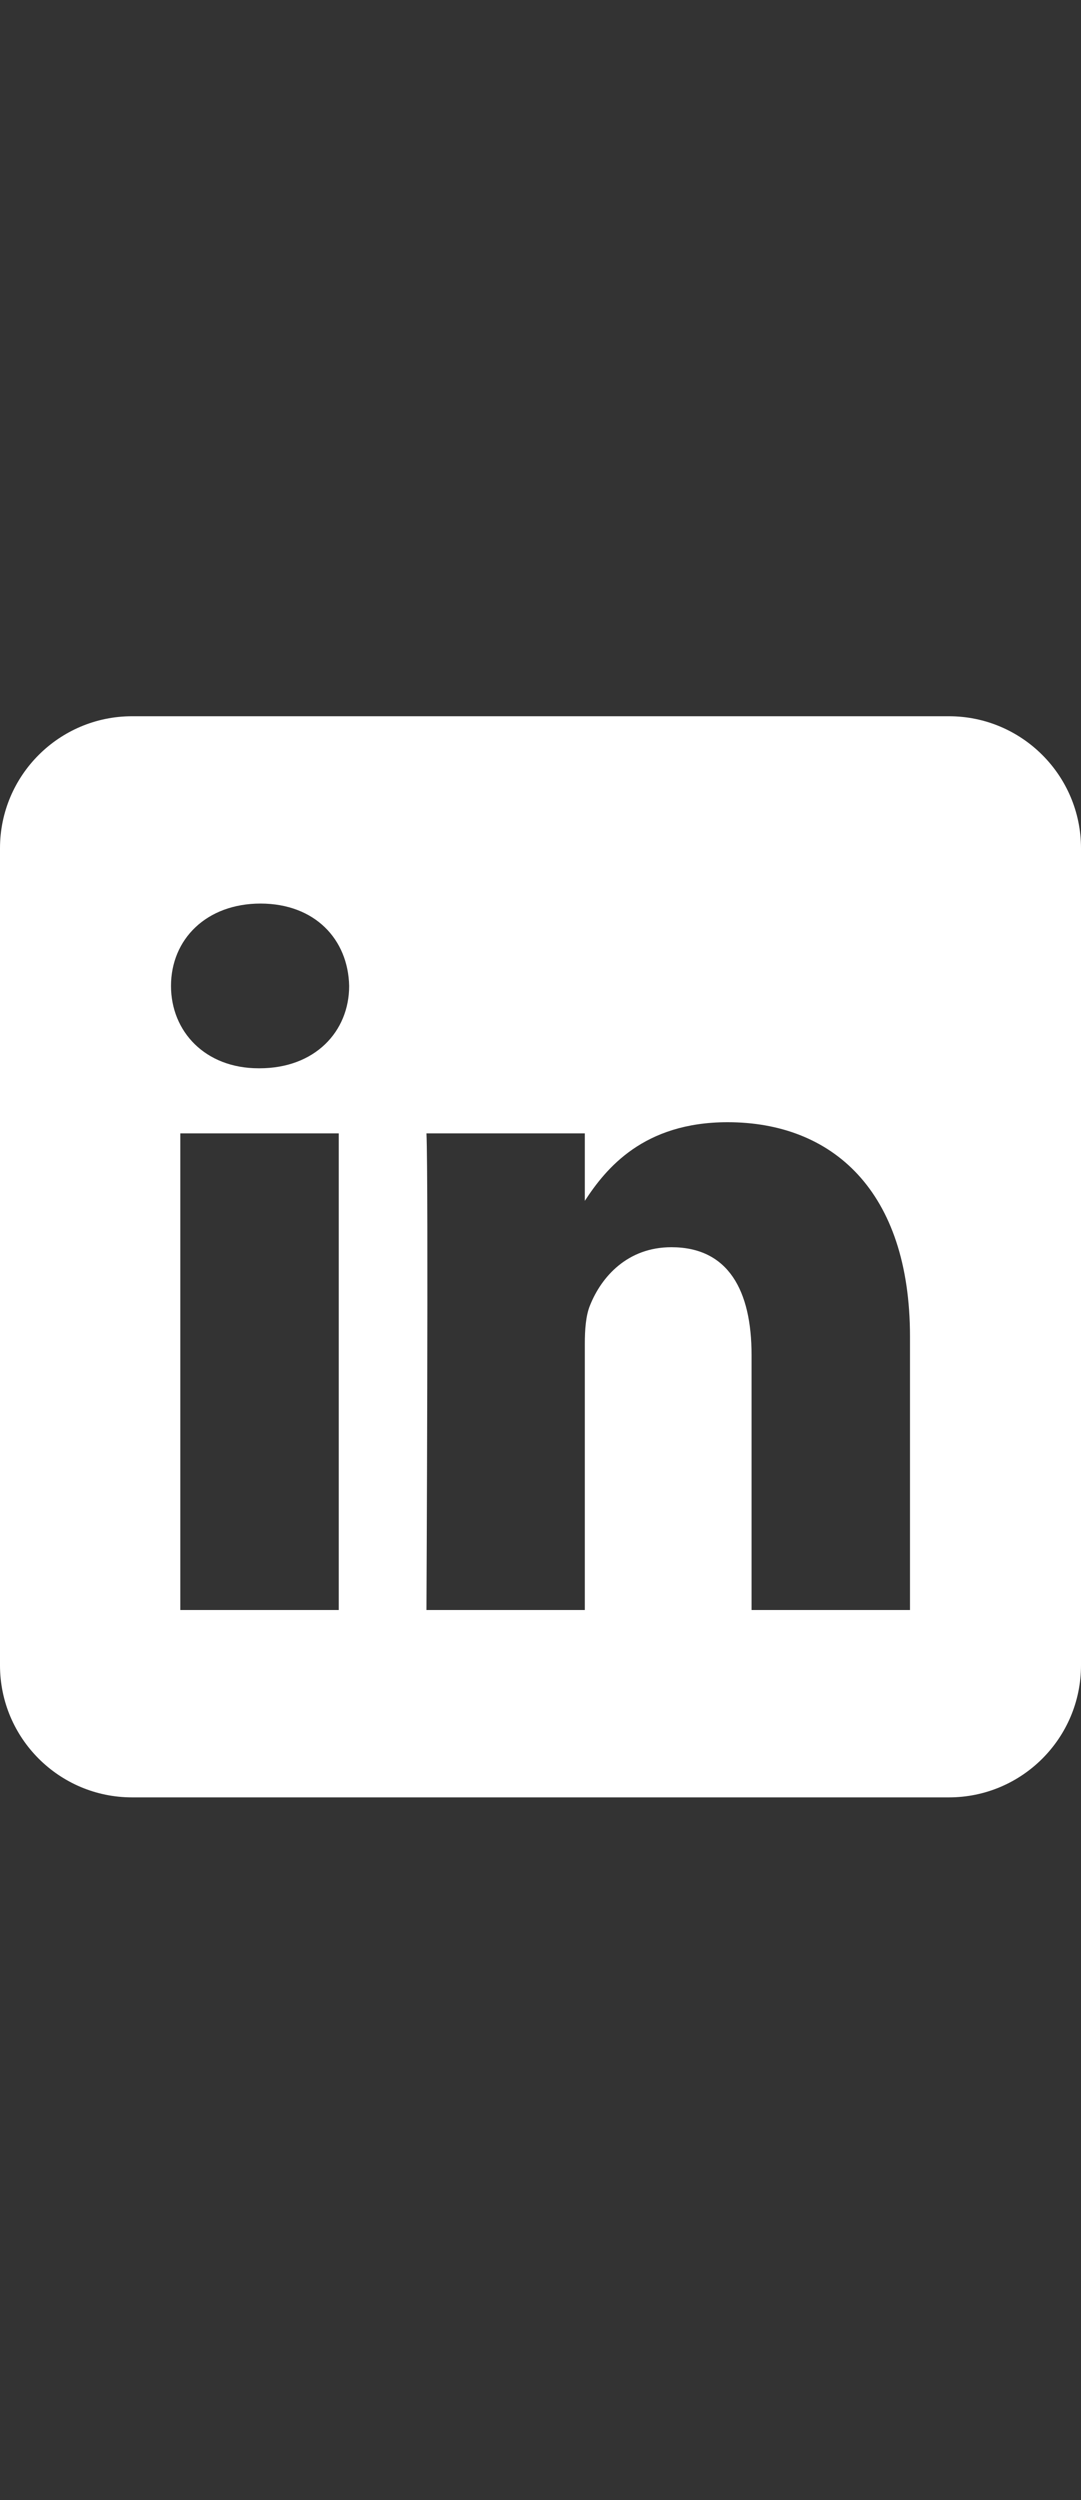
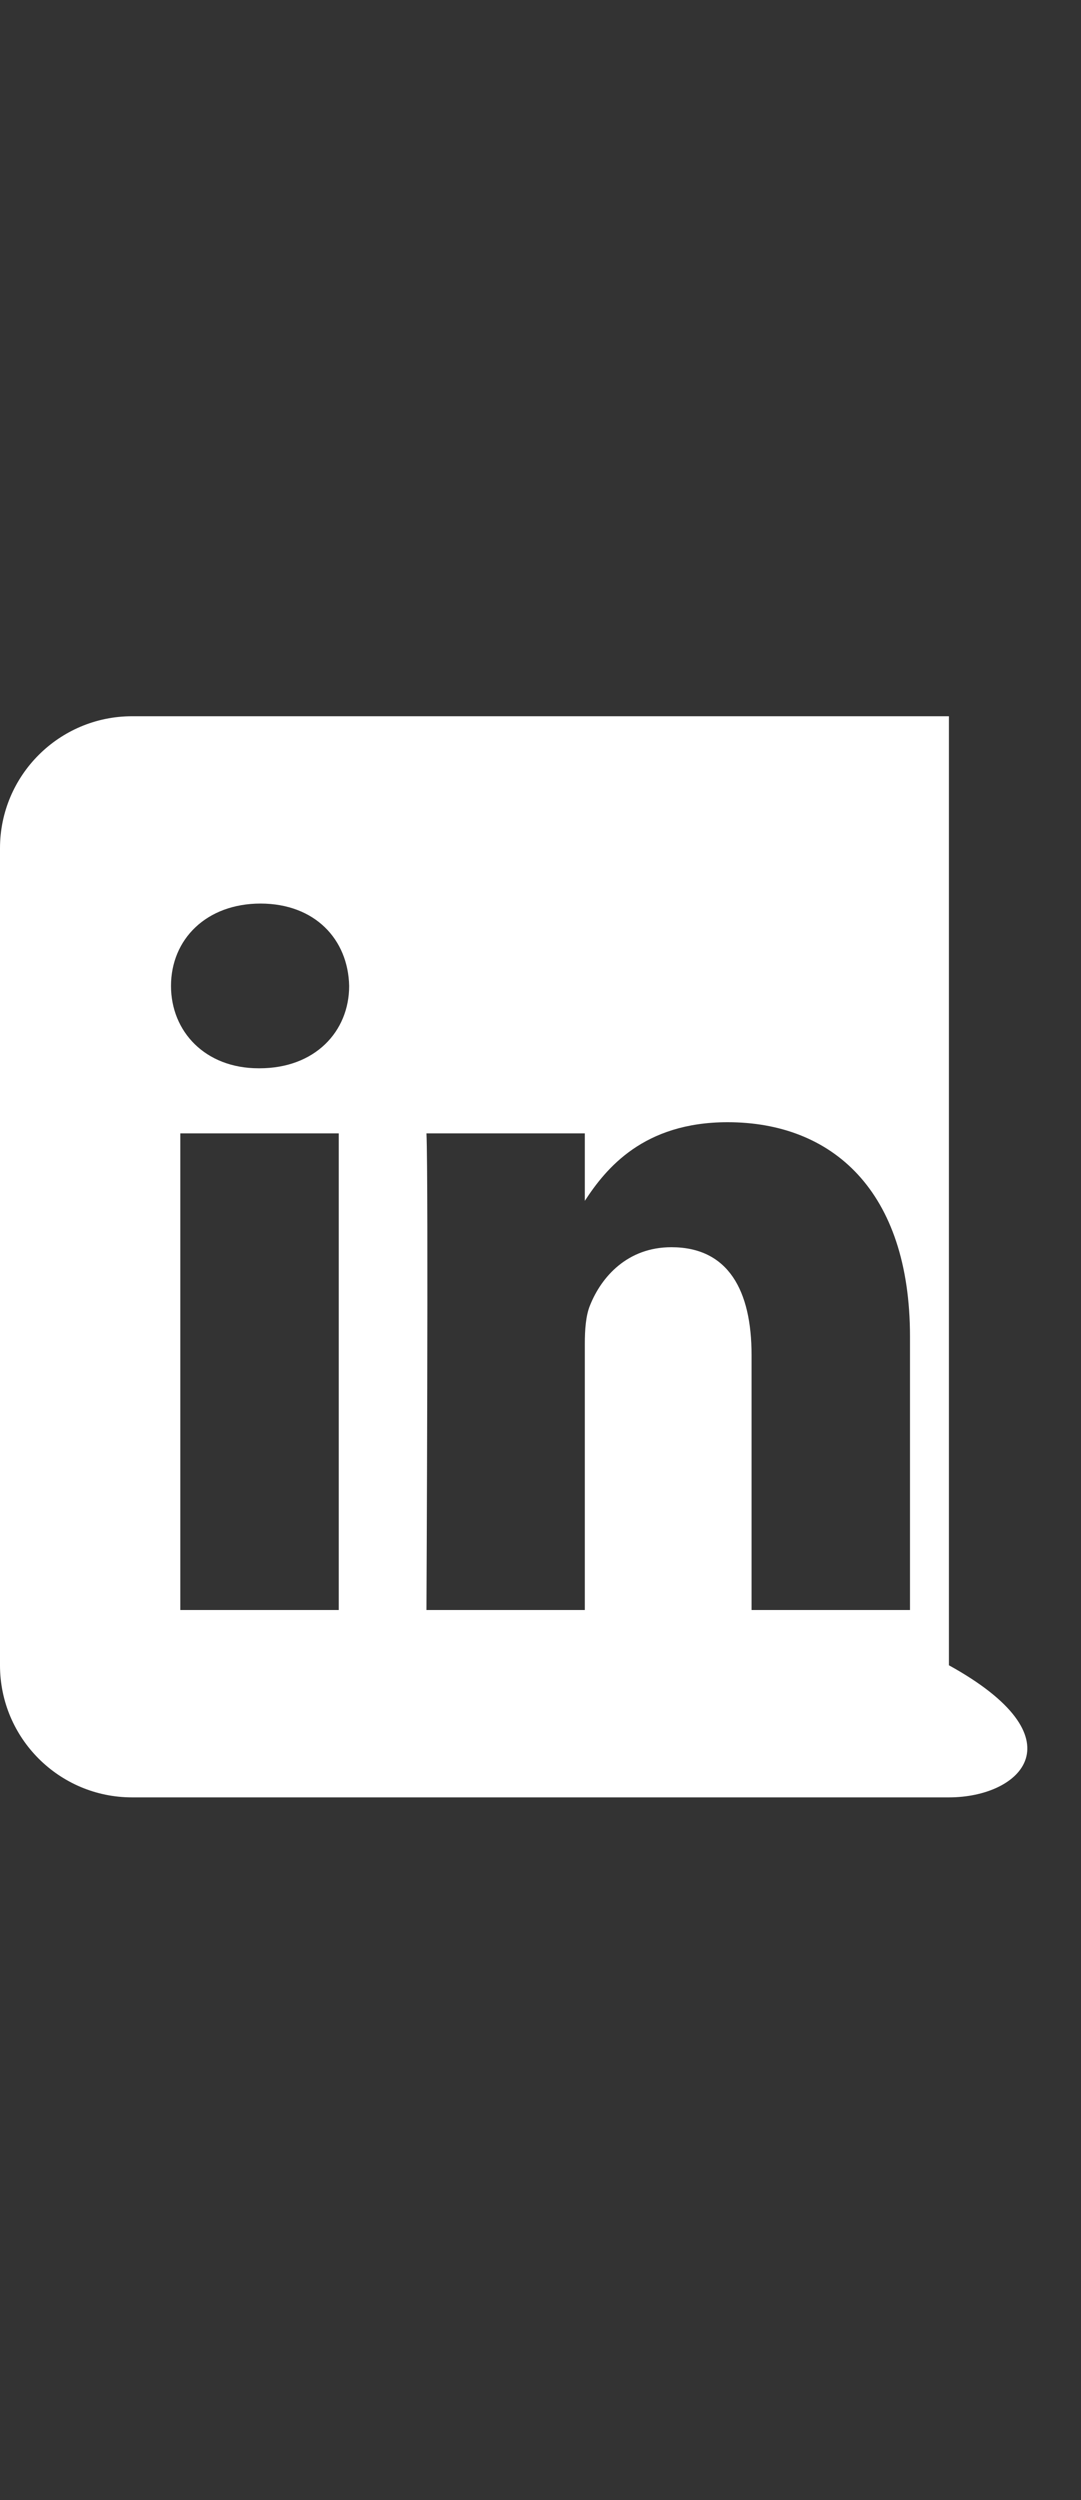
<svg xmlns="http://www.w3.org/2000/svg" width="16" height="37" viewBox="0 0 16 37" fill="none">
  <rect x="0" y="0" width="16" height="37" fill="#333333" stroke="none" />
  <g id="Frame 1547753813">
-     <path id="Vector" fill-rule="evenodd" clip-rule="evenodd" d="M14.045 10.6C15.124 10.6 16 11.476 16 12.554V24.645C16 25.724 15.124 26.6 14.045 26.6H1.955C0.876 26.6 0 25.724 0 24.645V12.554C0 11.476 0.876 10.6 1.955 10.6H14.045ZM5.014 23.827V16.773H2.669V23.827H5.014ZM13.469 23.827V19.782C13.469 17.615 12.312 16.608 10.769 16.608C9.525 16.608 8.968 17.292 8.656 17.772V16.773H6.312C6.343 17.435 6.312 23.827 6.312 23.827H8.656V19.888C8.656 19.677 8.671 19.466 8.734 19.316C8.903 18.894 9.289 18.458 9.937 18.458C10.784 18.458 11.124 19.105 11.124 20.053V23.827H13.469ZM3.858 13.372C3.055 13.372 2.531 13.9 2.531 14.591C2.531 15.268 3.039 15.81 3.827 15.81H3.842C4.66 15.81 5.168 15.268 5.168 14.591C5.153 13.901 4.661 13.374 3.858 13.372Z" fill="white" />
+     <path id="Vector" fill-rule="evenodd" clip-rule="evenodd" d="M14.045 10.6V24.645C16 25.724 15.124 26.6 14.045 26.6H1.955C0.876 26.6 0 25.724 0 24.645V12.554C0 11.476 0.876 10.6 1.955 10.6H14.045ZM5.014 23.827V16.773H2.669V23.827H5.014ZM13.469 23.827V19.782C13.469 17.615 12.312 16.608 10.769 16.608C9.525 16.608 8.968 17.292 8.656 17.772V16.773H6.312C6.343 17.435 6.312 23.827 6.312 23.827H8.656V19.888C8.656 19.677 8.671 19.466 8.734 19.316C8.903 18.894 9.289 18.458 9.937 18.458C10.784 18.458 11.124 19.105 11.124 20.053V23.827H13.469ZM3.858 13.372C3.055 13.372 2.531 13.9 2.531 14.591C2.531 15.268 3.039 15.81 3.827 15.81H3.842C4.66 15.81 5.168 15.268 5.168 14.591C5.153 13.901 4.661 13.374 3.858 13.372Z" fill="white" />
  </g>
</svg>